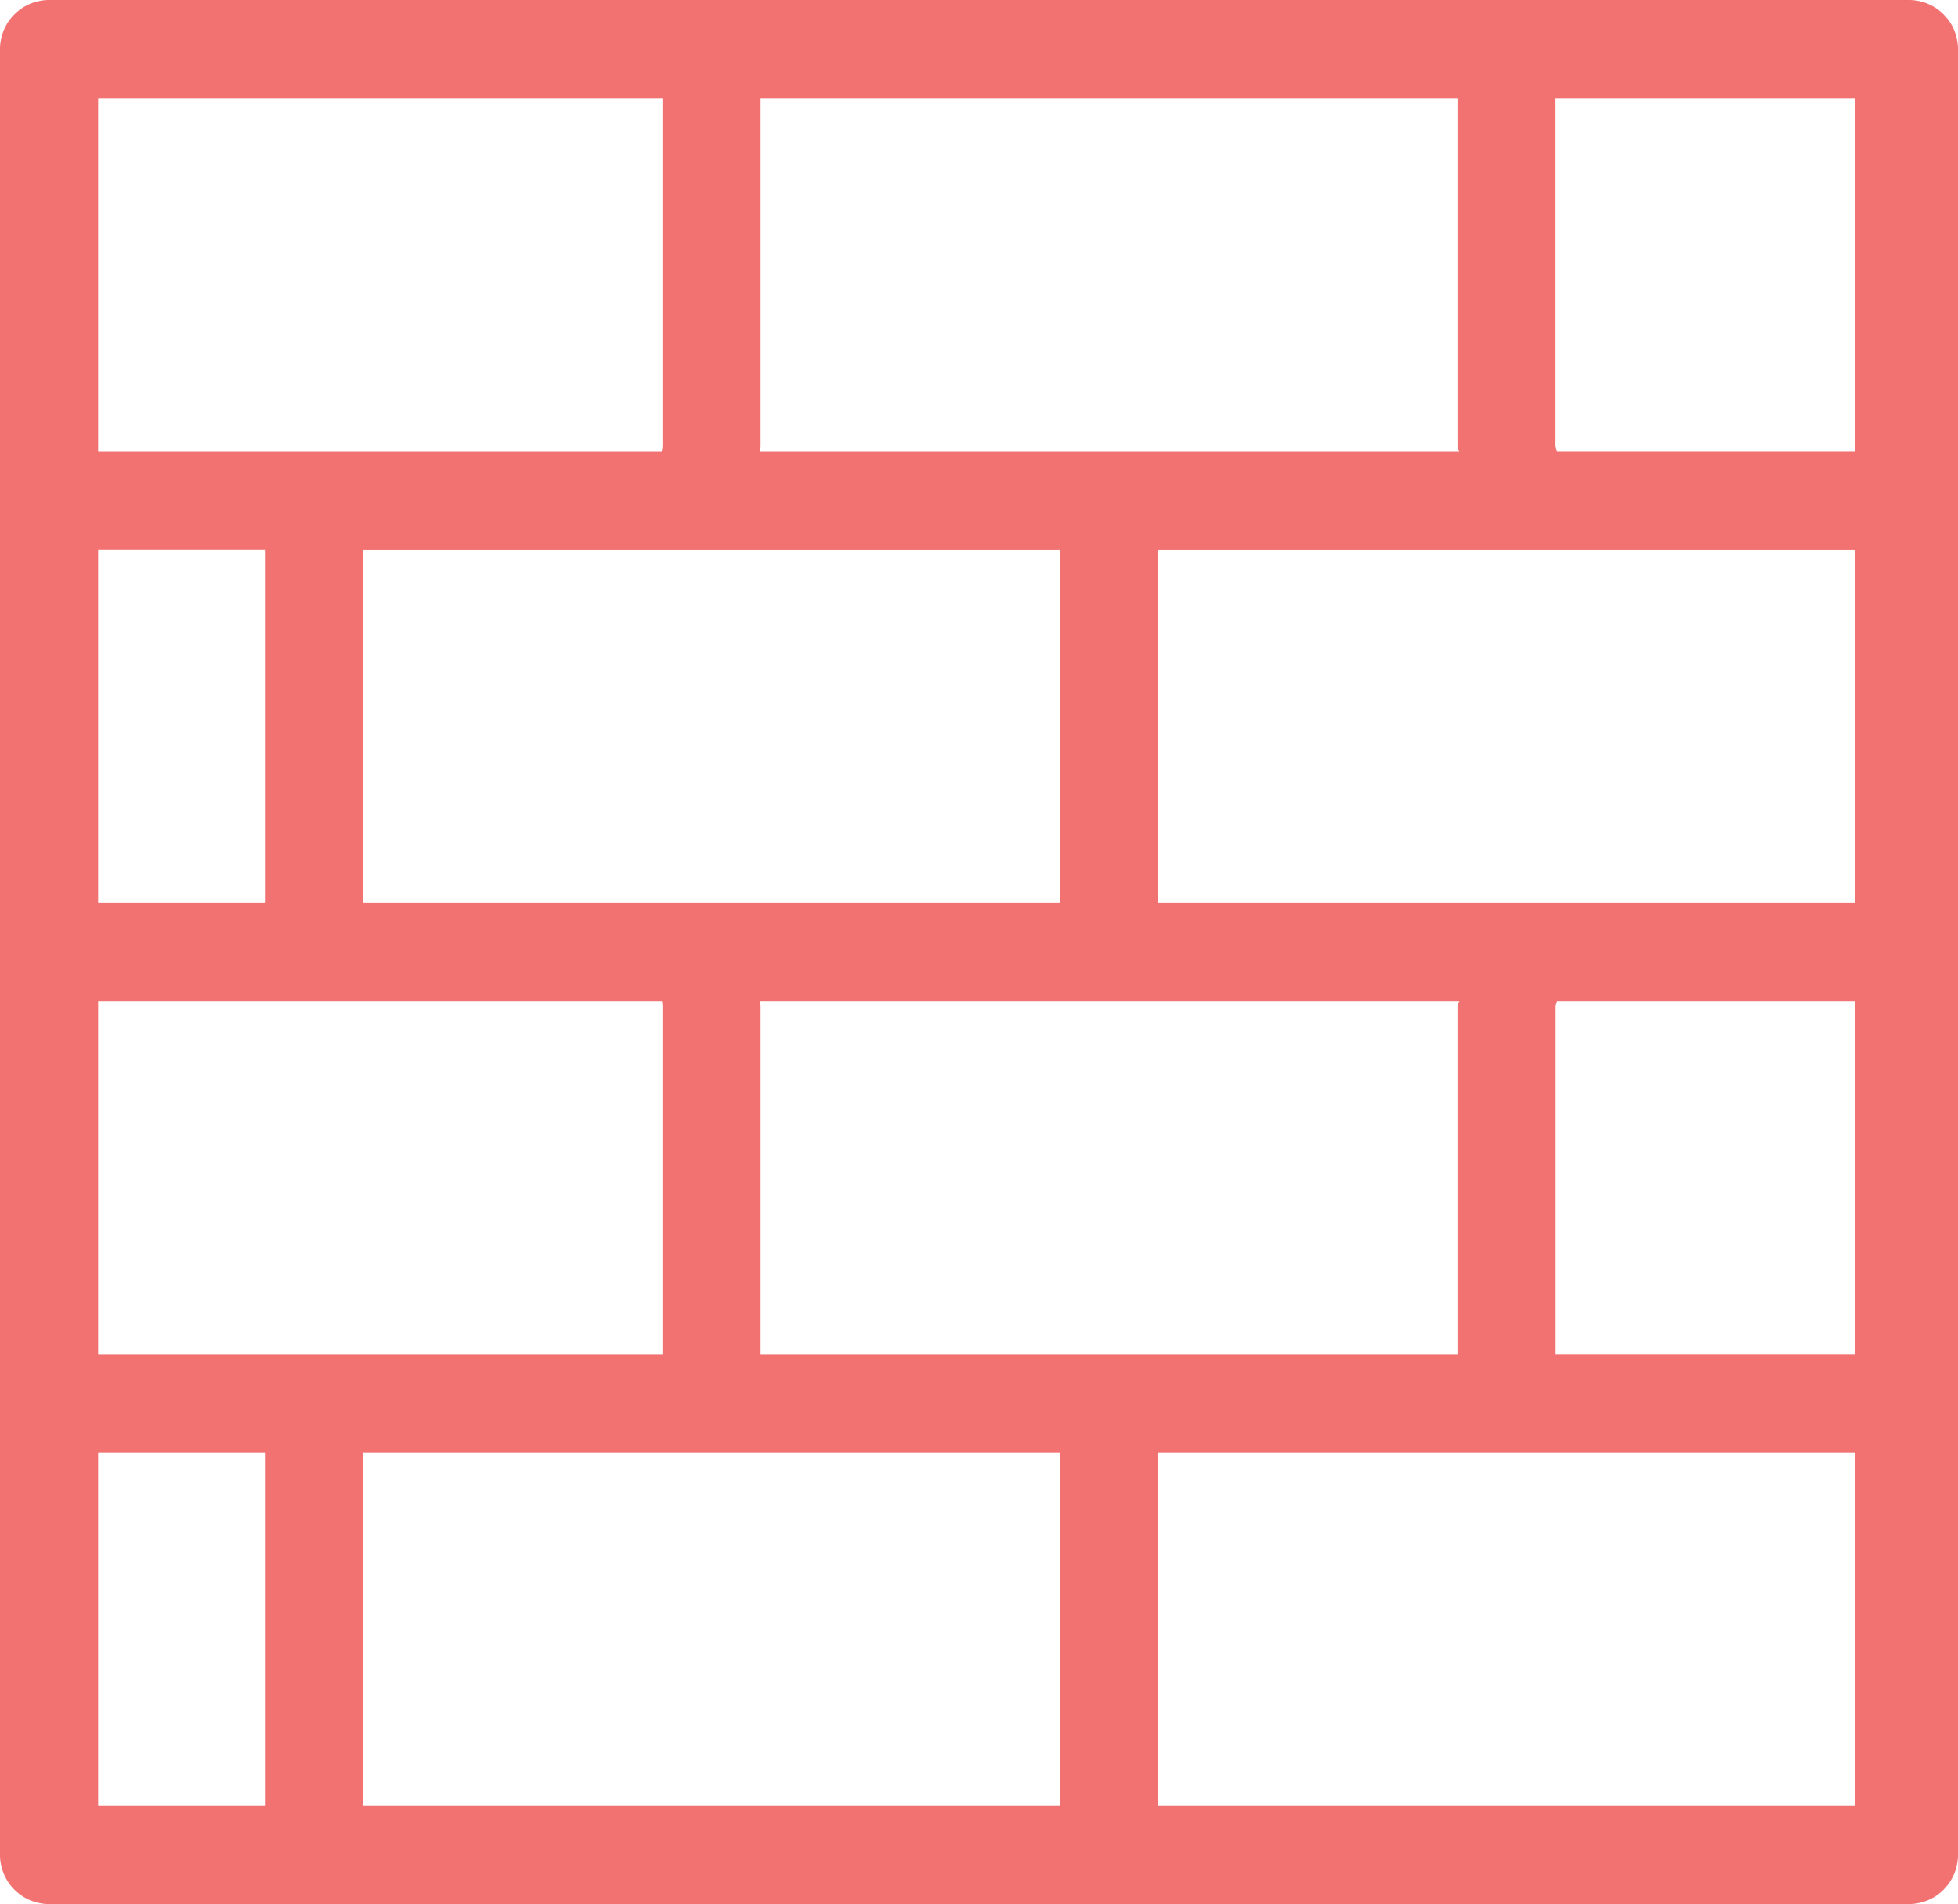
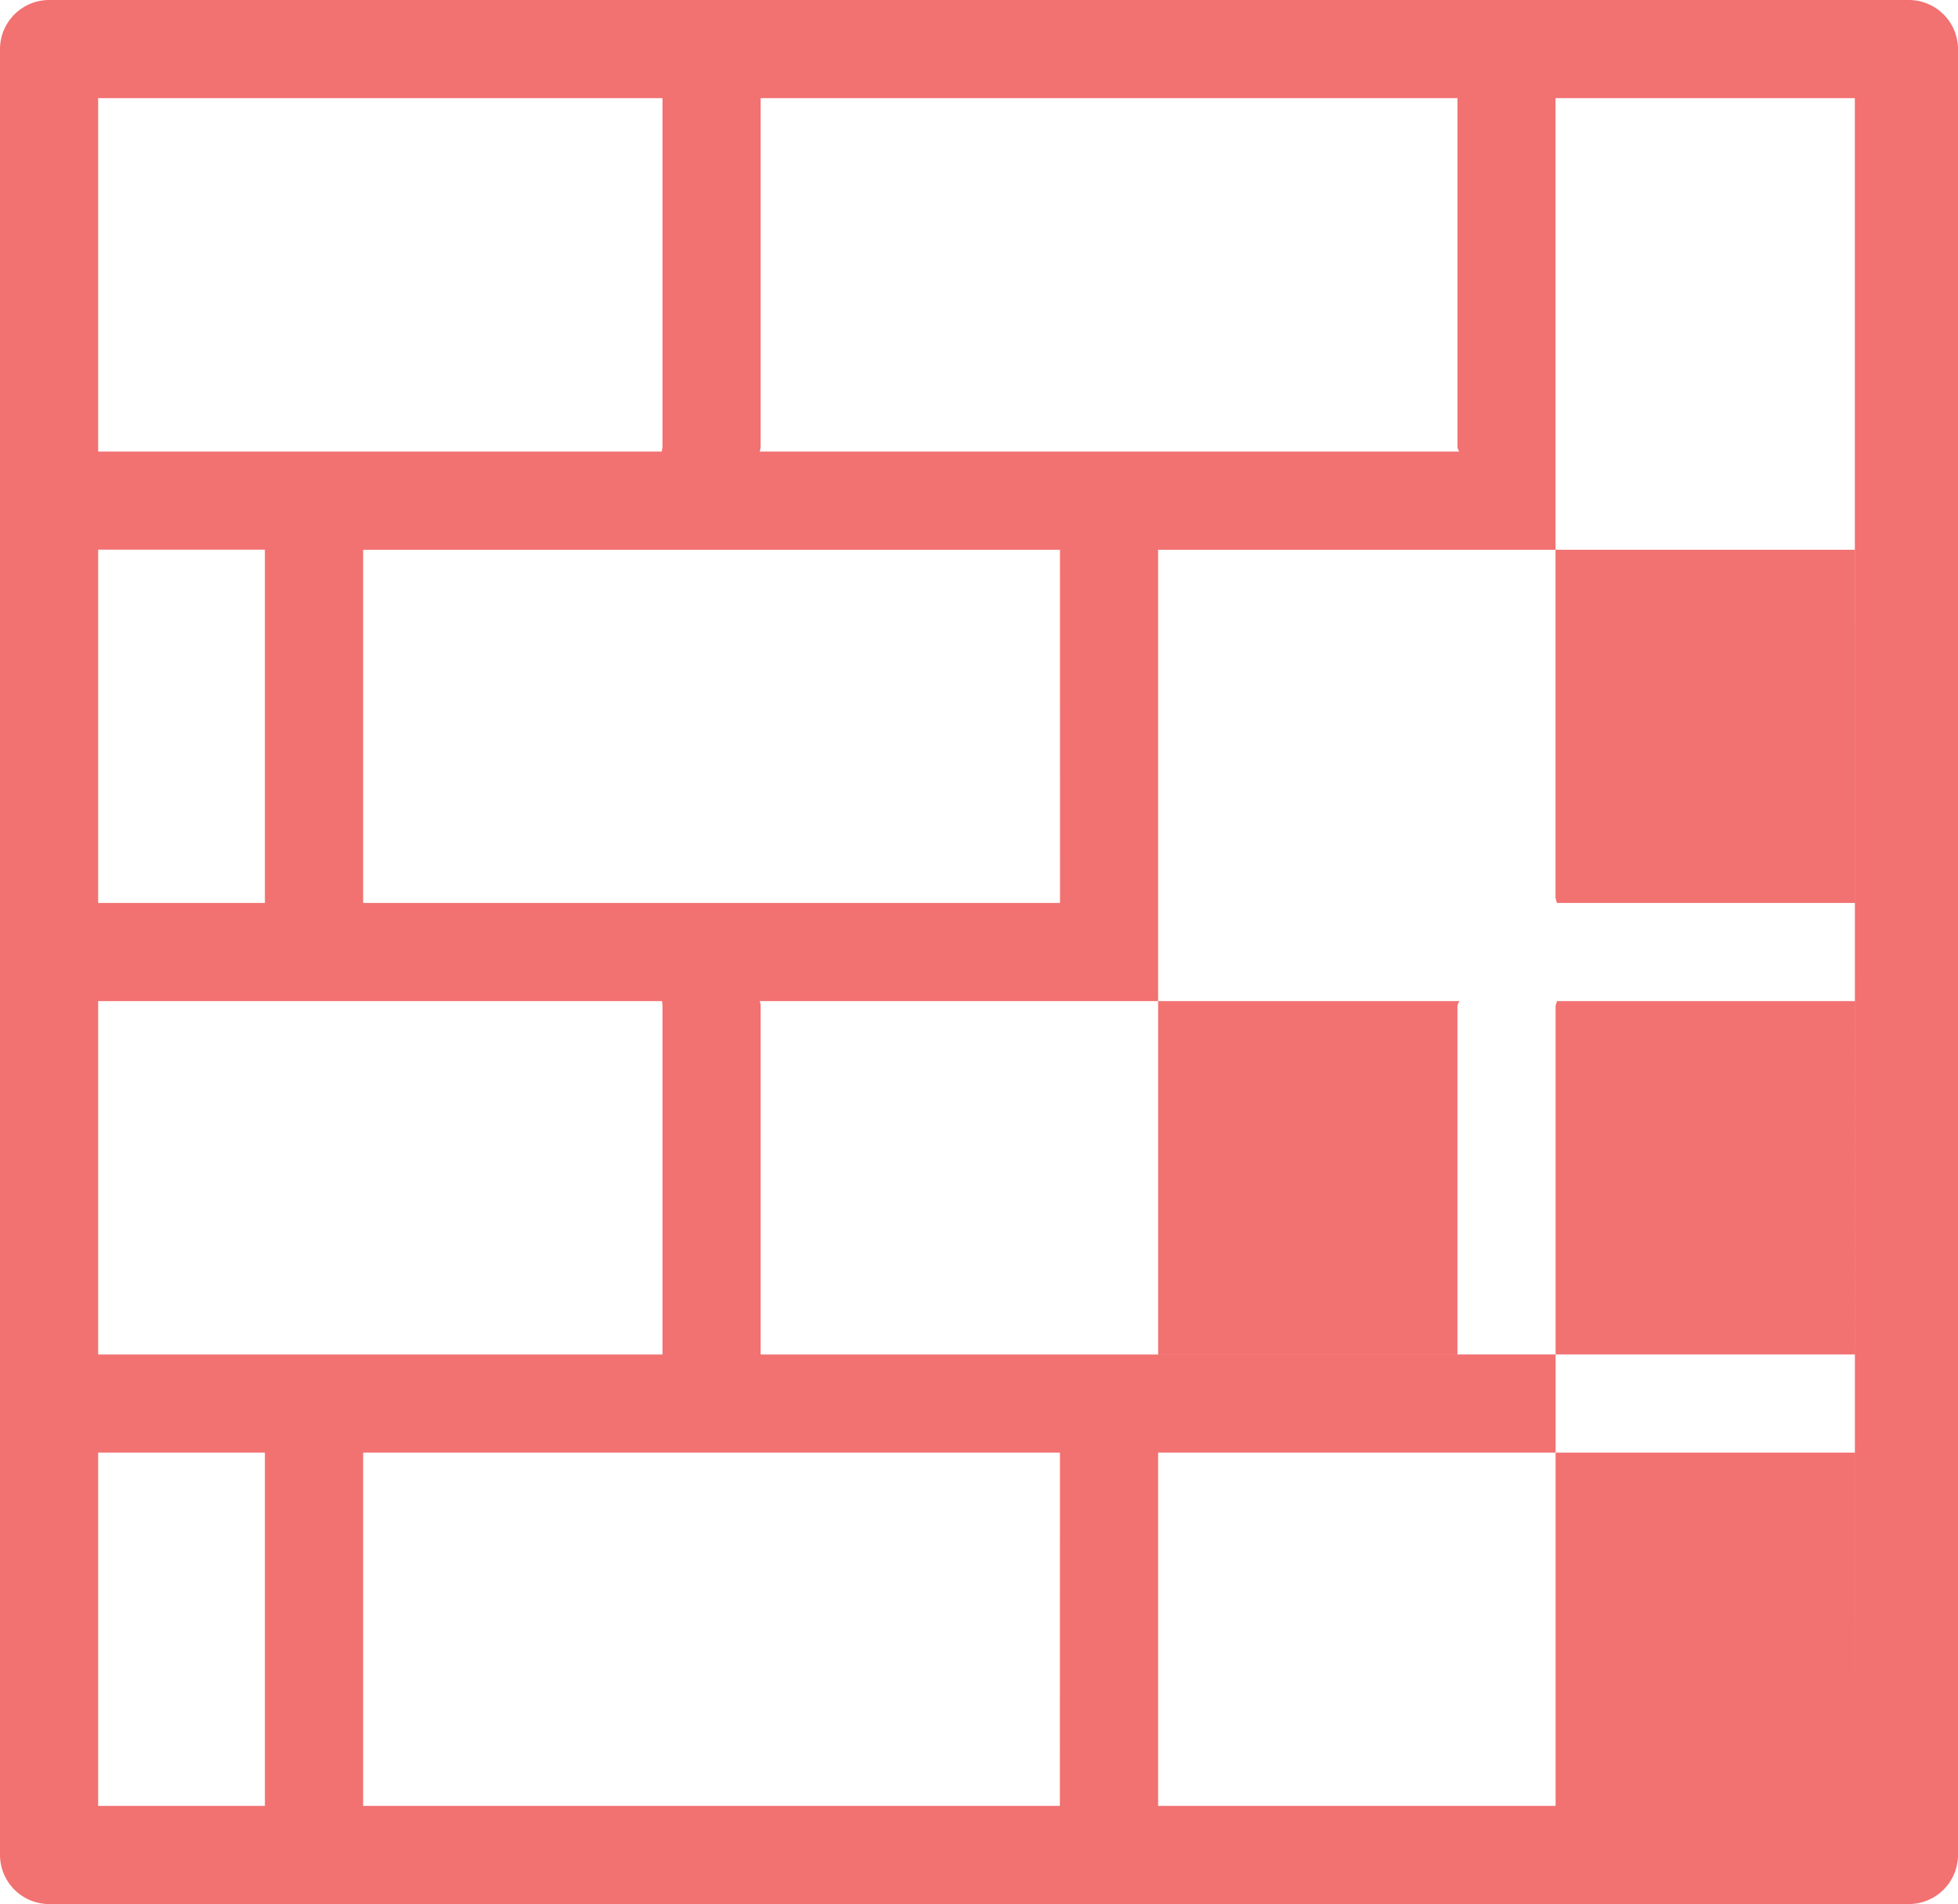
<svg xmlns="http://www.w3.org/2000/svg" width="39.176" height="38.096" viewBox="0 0 39.176 38.096">
  <g id="wall" transform="translate(0 -5.5)">
    <g id="Grupo_1908" data-name="Grupo 1908" transform="translate(0 5.5)">
-       <path id="Trazado_2664" data-name="Trazado 2664" d="M38.194,5.5H.982A.985.985,0,0,0,0,6.482V42.614a.985.985,0,0,0,.982.982H38.194a.985.985,0,0,0,.982-.982V6.482A.985.985,0,0,0,38.194,5.5ZM15.219,14.435V7.464H29.161v6.971a.174.174,0,0,0,.039.1h-14A.349.349,0,0,0,15.219,14.435ZM15.2,25.53h14a.349.349,0,0,0-.039.088V32.6H15.219V25.618A.287.287,0,0,0,15.2,25.53Zm6.009-1.964H7.266V16.5H21.208ZM1.964,7.464H13.255v6.971c0,.029-.02.1-.01.1H1.964Zm0,9.033H5.3v7.069H1.964Zm0,9.033H13.245a.761.761,0,0,1,.01.088V32.6H1.964ZM5.3,41.632H1.964V34.563H5.3Zm15.906,0H7.266V34.563H21.208Zm15.906,0H23.172V34.563H37.114Zm0-9.033H31.125V25.618l.029-.088h5.96Zm0-9.033H23.172V16.5H37.114Zm0-9.033h-5.96c-.01-.029-.02-.069-.029-.1V7.464h5.989Z" transform="translate(0 -5.5)" fill="#f27171" />
+       <path id="Trazado_2664" data-name="Trazado 2664" d="M38.194,5.5H.982A.985.985,0,0,0,0,6.482V42.614a.985.985,0,0,0,.982.982H38.194a.985.985,0,0,0,.982-.982V6.482A.985.985,0,0,0,38.194,5.5ZM15.219,14.435V7.464H29.161v6.971a.174.174,0,0,0,.039.1h-14A.349.349,0,0,0,15.219,14.435ZM15.2,25.53h14a.349.349,0,0,0-.039.088V32.6H15.219V25.618A.287.287,0,0,0,15.2,25.53Zm6.009-1.964H7.266V16.5H21.208ZM1.964,7.464H13.255v6.971c0,.029-.02.1-.01.1H1.964Zm0,9.033H5.3v7.069H1.964Zm0,9.033H13.245a.761.761,0,0,1,.01.088V32.6H1.964ZM5.3,41.632H1.964V34.563H5.3Zm15.906,0H7.266V34.563H21.208Zm15.906,0H23.172V34.563H37.114ZH31.125V25.618l.029-.088h5.96Zm0-9.033H23.172V16.5H37.114Zm0-9.033h-5.96c-.01-.029-.02-.069-.029-.1V7.464h5.989Z" transform="translate(0 -5.5)" fill="#f27171" />
    </g>
  </g>
</svg>